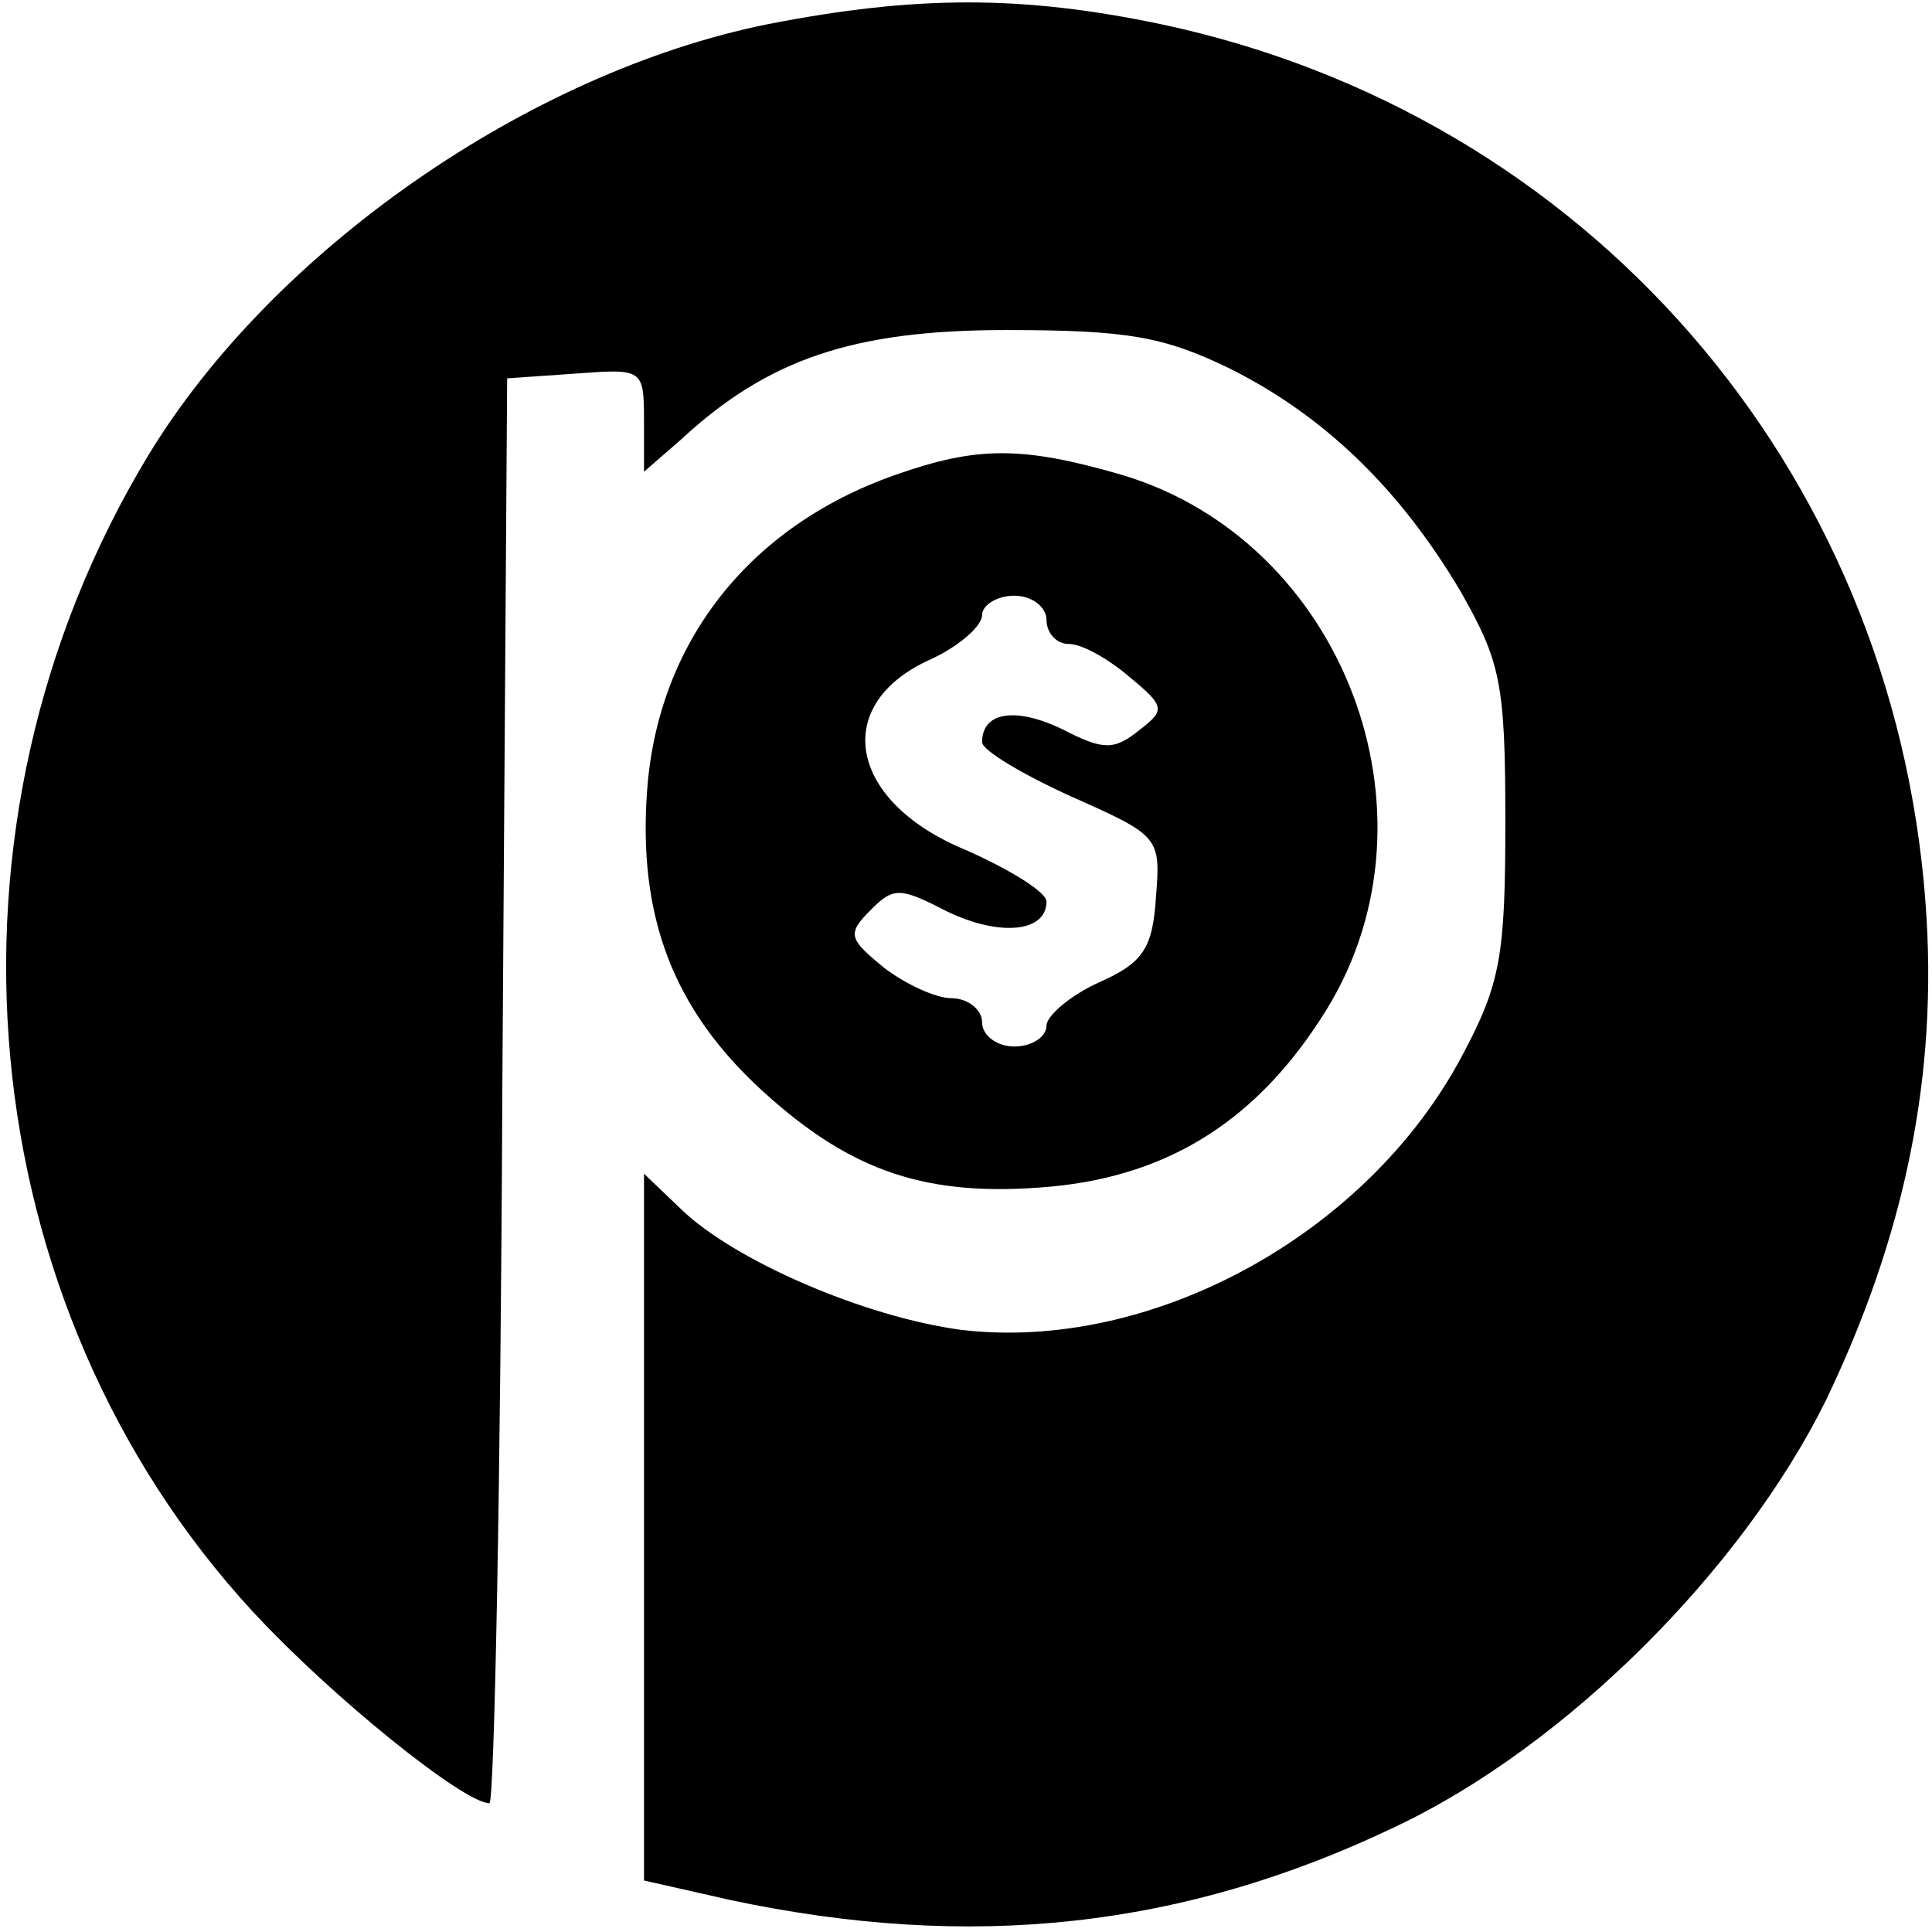
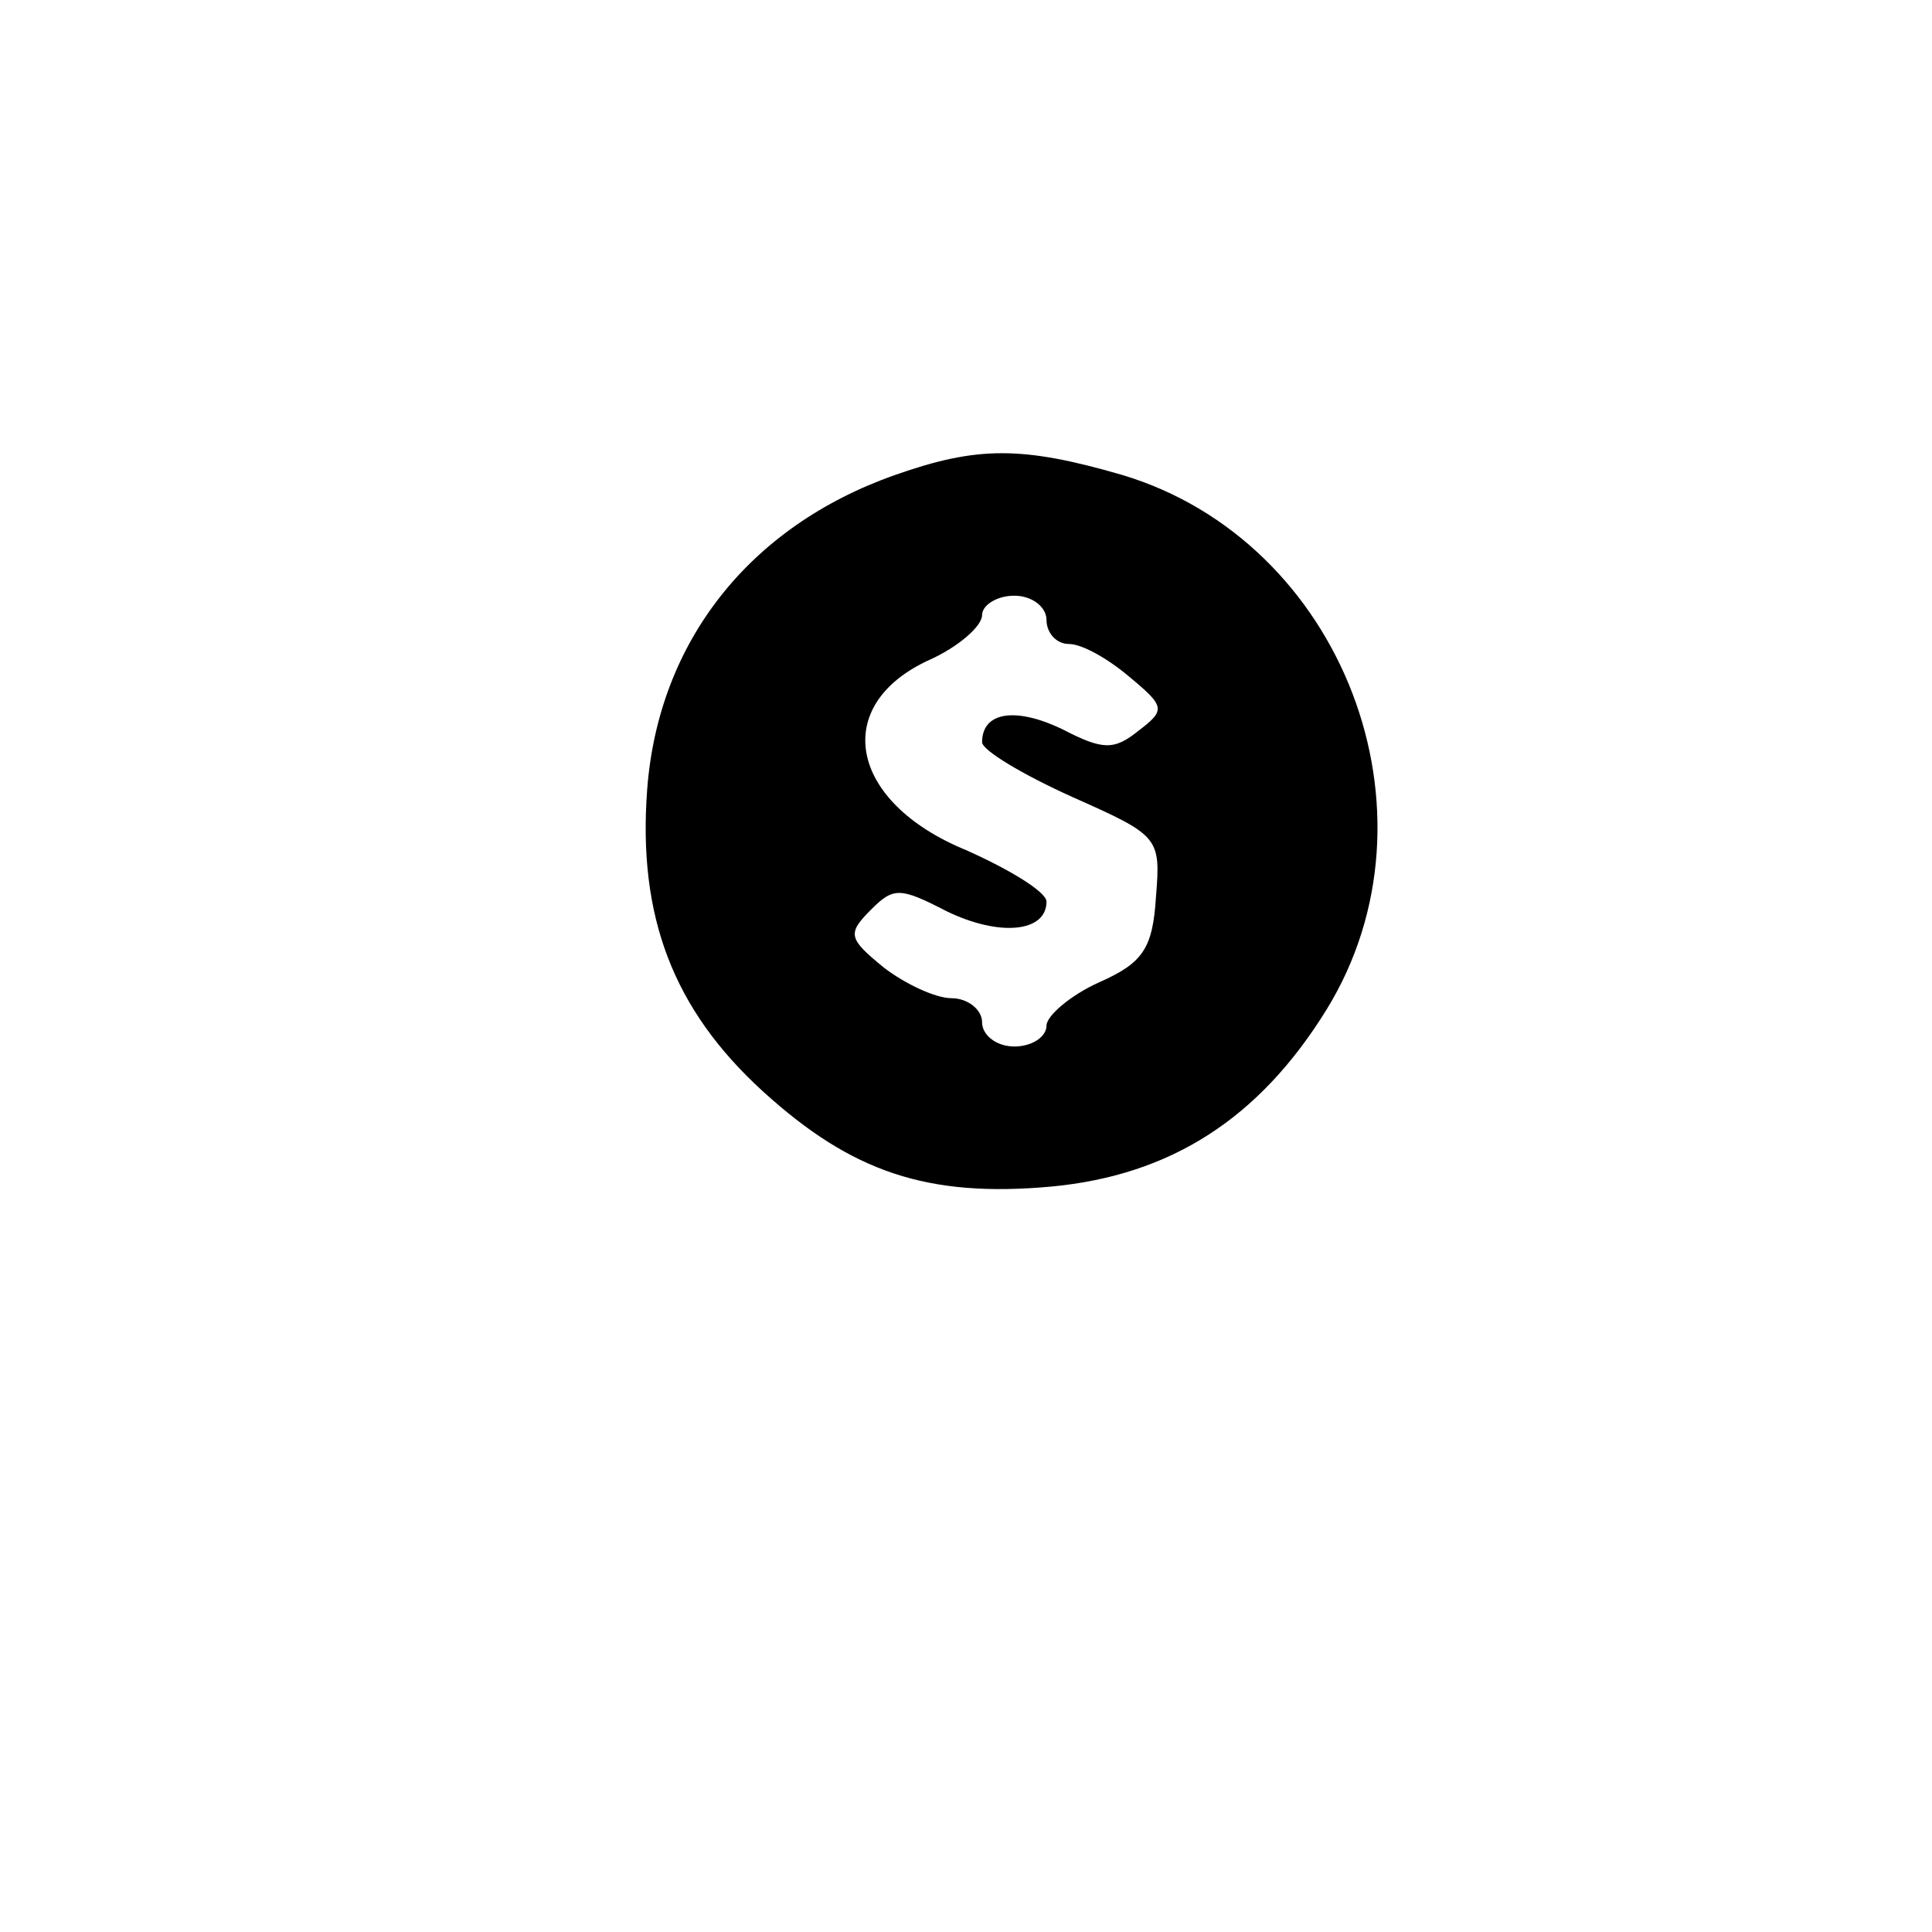
<svg xmlns="http://www.w3.org/2000/svg" version="1.0" width="120pt" height="120pt" viewBox="0 0 120 120" preserveAspectRatio="xMidYMid meet">
  <g transform="translate(0,120) scale(0.1,-0.1)" fill="#000000" stroke="none">
-     <path d="M477 1185 c-149 -30 -308 -141 -385 -268 -139 -230 -111 -527 65 -718 49 -53 131 -119 147 -119 3 0 7 199 8 443 l3 442 43 3 c41 3 42 3 42 -29 l0 -32 23 20 c54 50 107 68 202 68 75 0 98 -4 139 -24 58 -29 105 -74 143 -138 25 -44 28 -57 28 -143 0 -84 -3 -101 -27 -146 -59 -111 -193 -184 -311 -170 -60 8 -141 43 -174 75 l-23 22 0 -220 0 -219 53 -12 c150 -32 282 -18 415 46 105 50 214 159 266 264 49 102 70 202 62 309 -20 271 -211 490 -475 546 -86 18 -152 18 -244 0z" />
    <path d="M556 905 c-91 -32 -147 -104 -154 -195 -6 -79 16 -137 72 -188 55 -50 102 -66 179 -59 74 7 129 42 171 110 75 122 10 291 -127 332 -62 18 -90 18 -141 0z m94 -90 c0 -8 6 -15 14 -15 8 0 24 -9 37 -20 23 -19 23 -21 6 -34 -15 -12 -22 -12 -47 1 -29 14 -50 11 -50 -8 0 -5 25 -20 56 -34 54 -24 55 -25 52 -62 -2 -32 -8 -41 -35 -53 -18 -8 -33 -21 -33 -27 0 -7 -9 -13 -20 -13 -11 0 -20 7 -20 15 0 8 -9 15 -19 15 -10 0 -29 9 -42 19 -22 18 -23 21 -8 36 14 14 18 14 47 -1 33 -16 62 -13 62 6 0 6 -23 20 -50 32 -73 30 -84 90 -23 118 18 8 33 21 33 28 0 6 9 12 20 12 11 0 20 -7 20 -15z" />
  </g>
</svg>